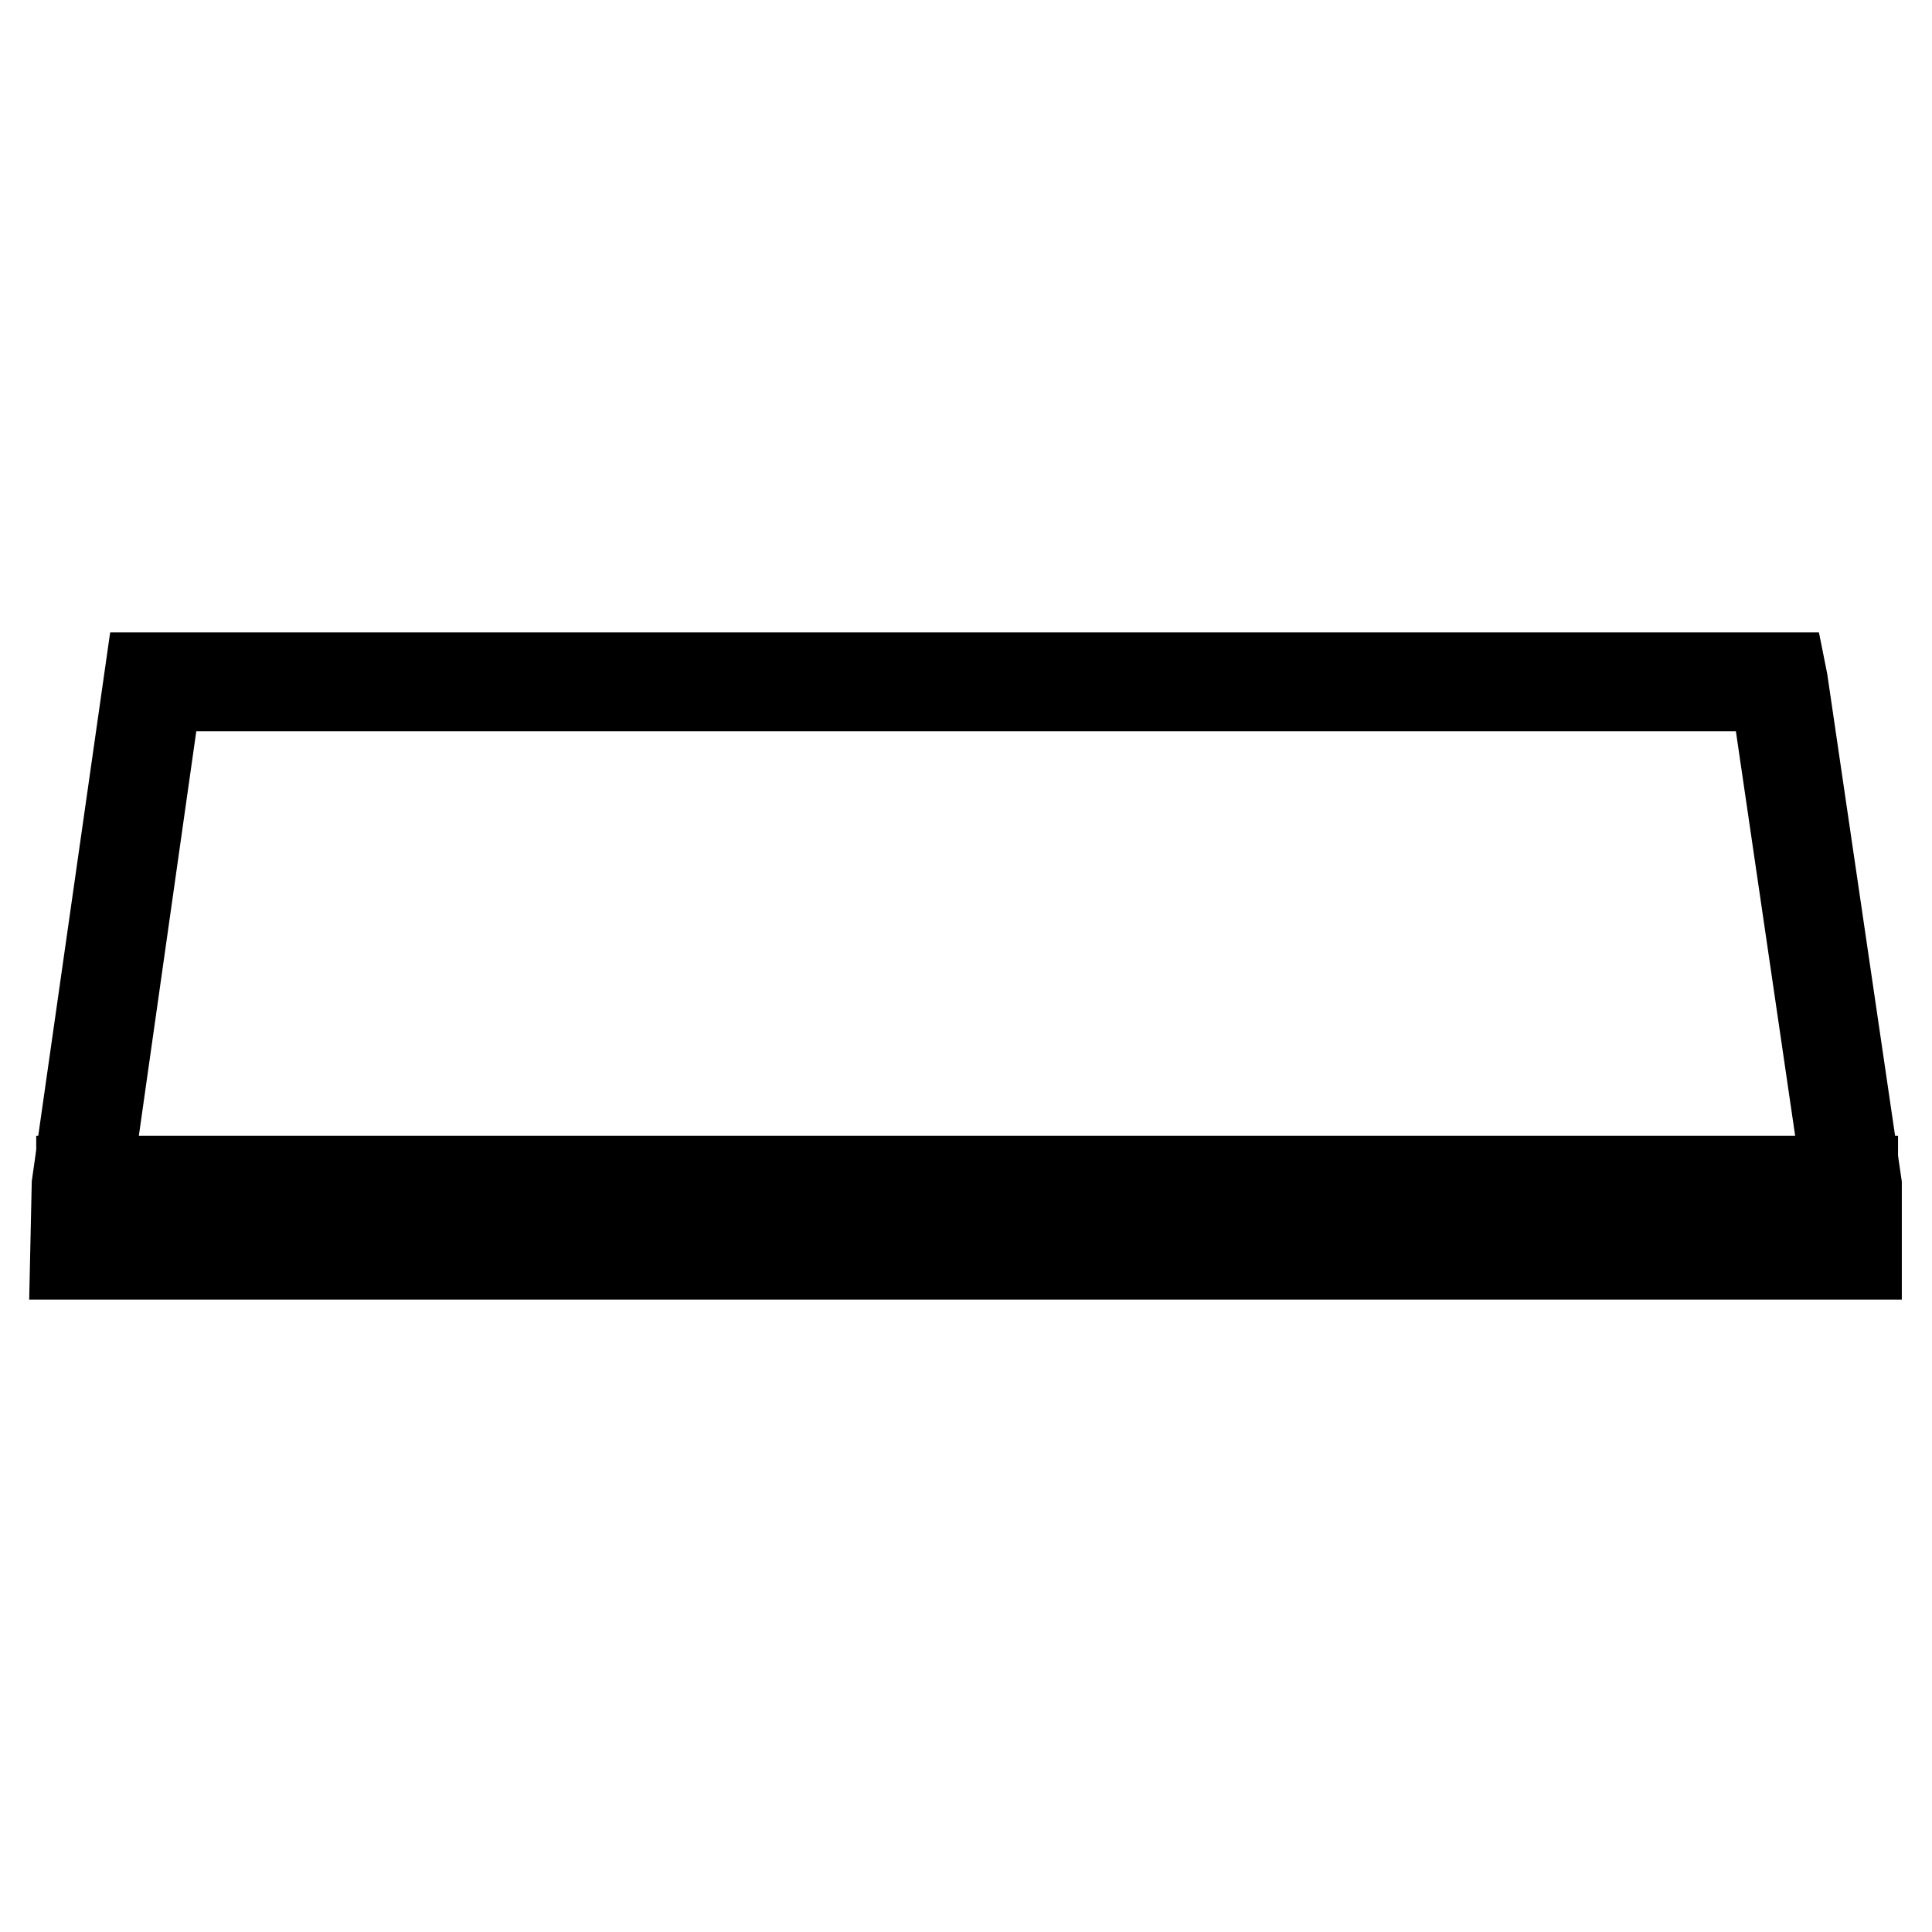
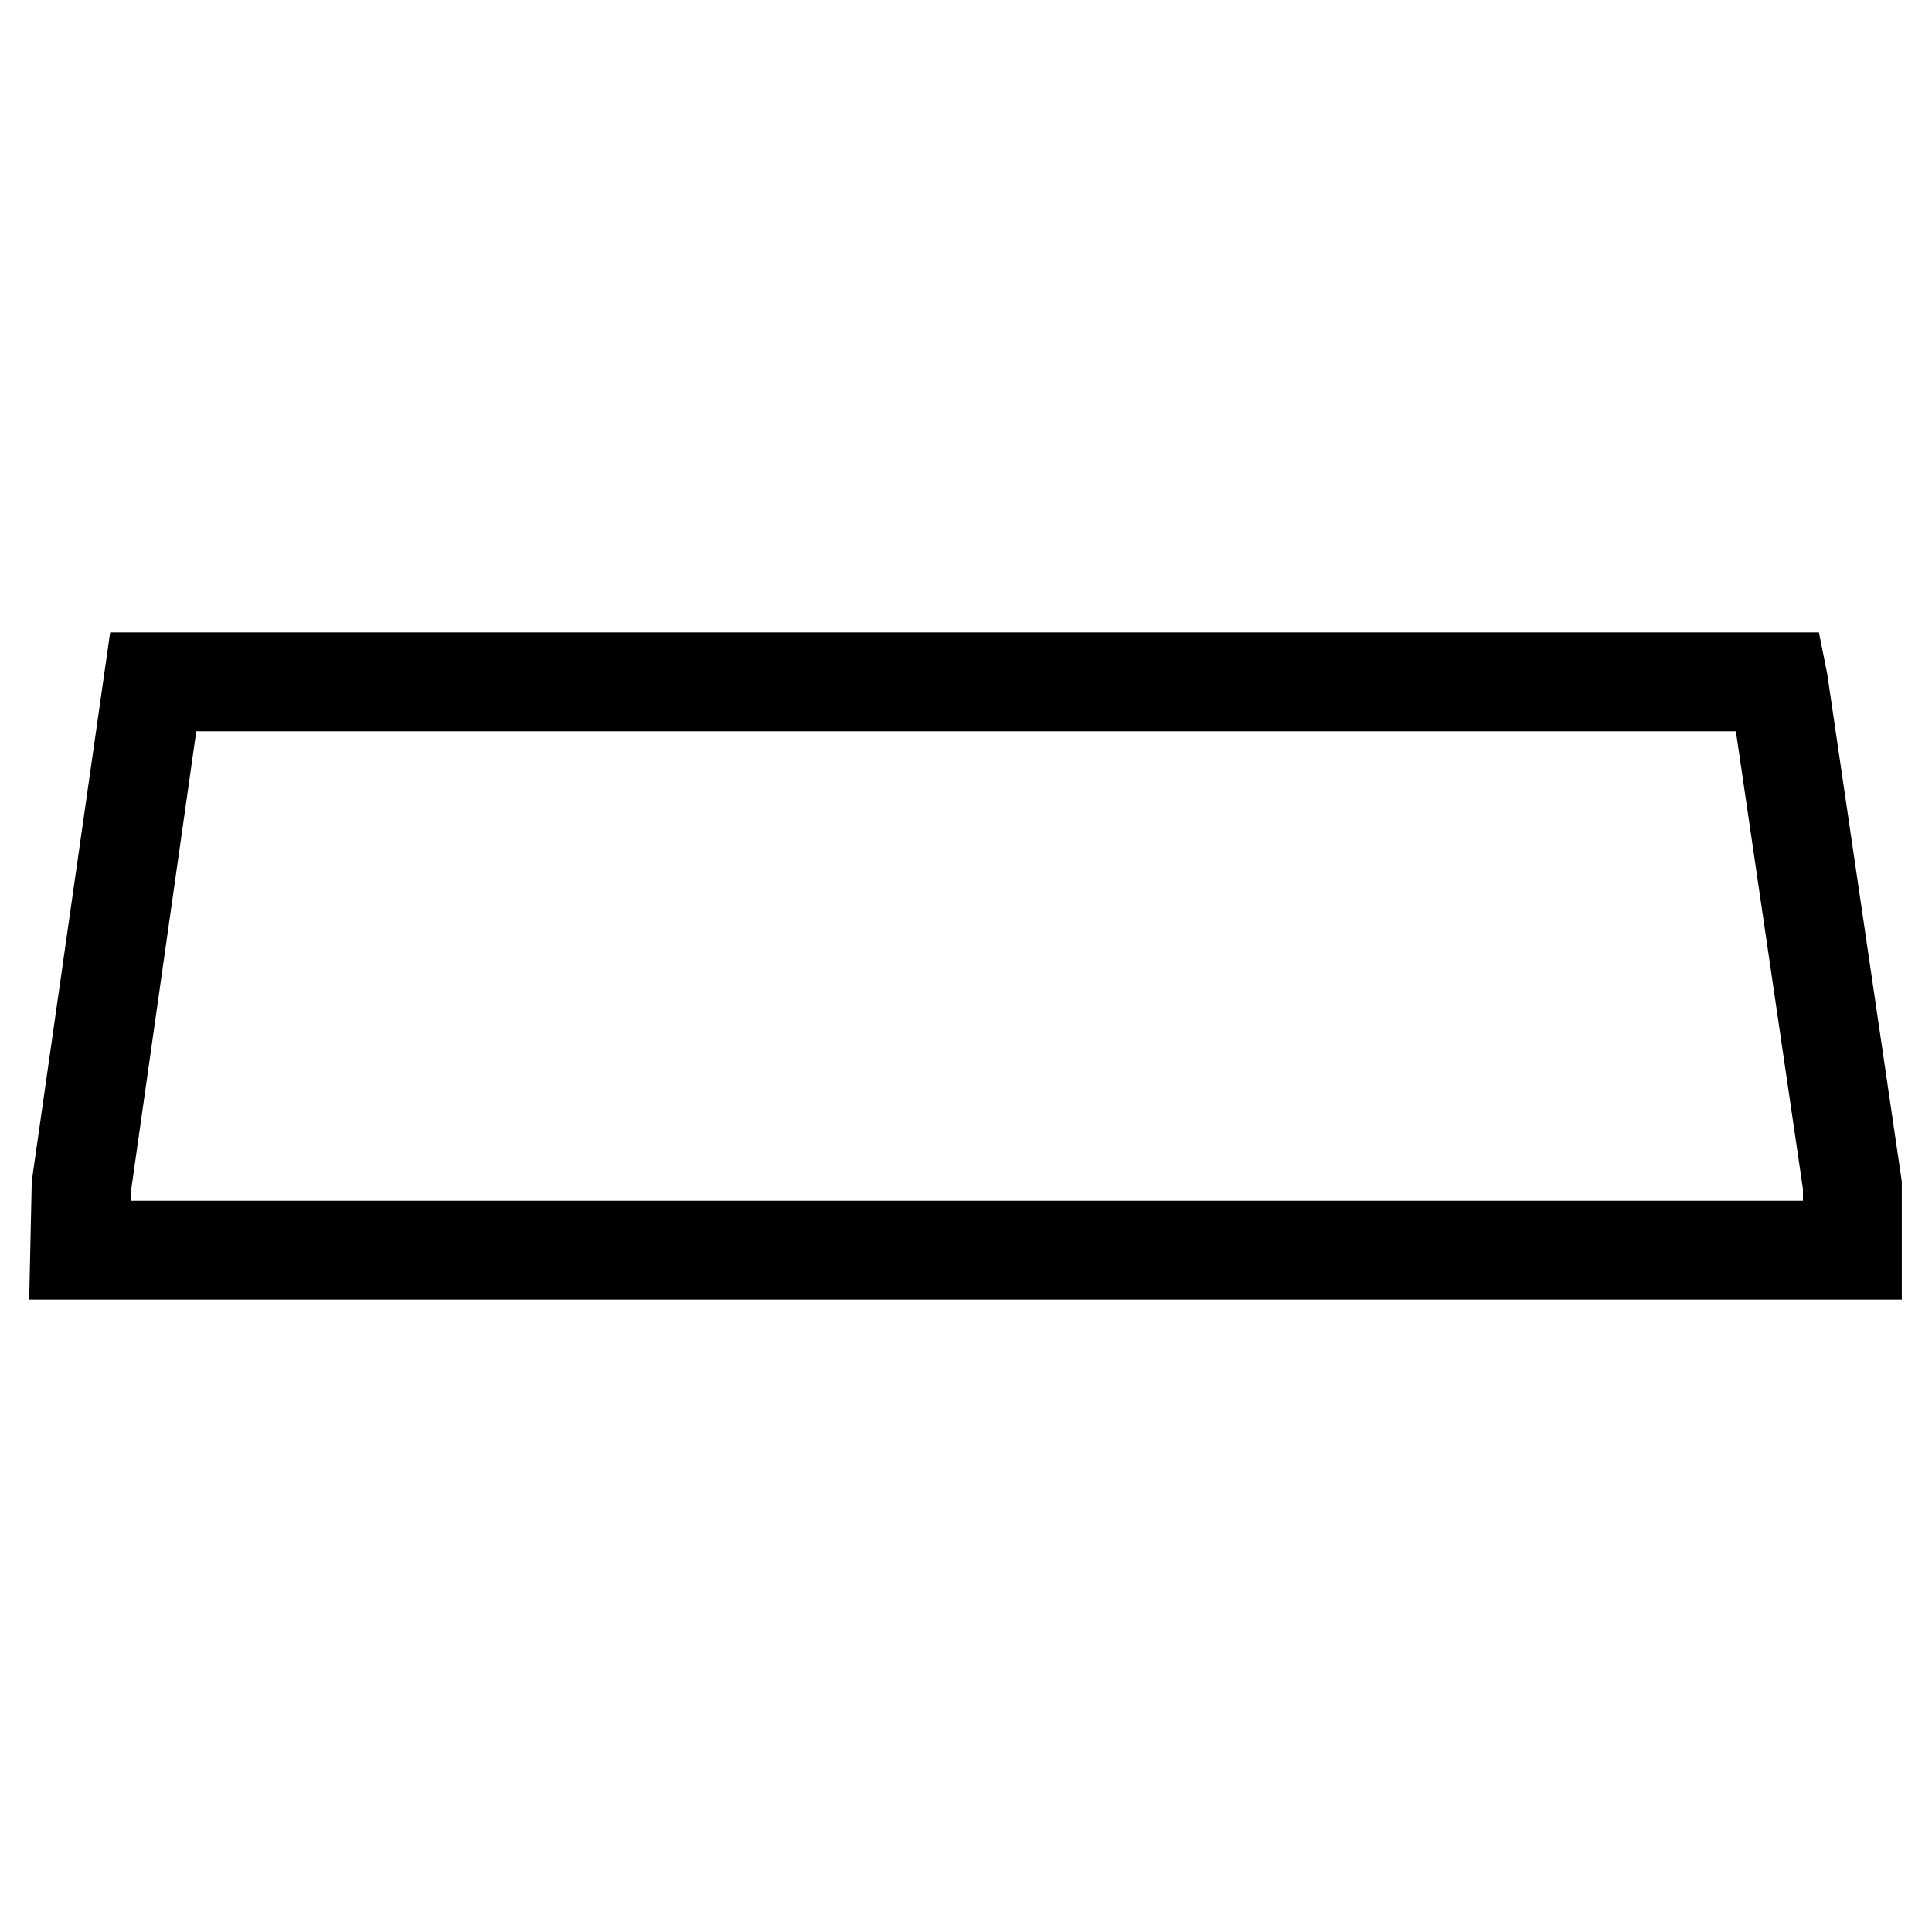
<svg xmlns="http://www.w3.org/2000/svg" version="1.1" x="0px" y="0px" viewBox="0 0 256 256" enable-background="new 0 0 256 256" xml:space="preserve">
  <g>
-     <path stroke-width="12" fill-opacity="0" stroke="#000000" d="M141.4,161.5h-27.3v-3.9h0.8v3.1h25.7v-3.1h0.8V161.5z" />
    <path stroke-width="12" fill-opacity="0" stroke="#000000" d="M246,166.2H10l0.2-9.2l9.6-67.2h216.3l0.1,0.5L246,157L246,166.2z M11.1,165.1h233.8v-8l-9.7-66.2H20.8 l-9.4,66.2L11.1,165.1z" />
-     <path stroke-width="12" fill-opacity="0" stroke="#000000" d="M10.8,156.5h234.7v1.1H10.8V156.5z" />
  </g>
</svg>